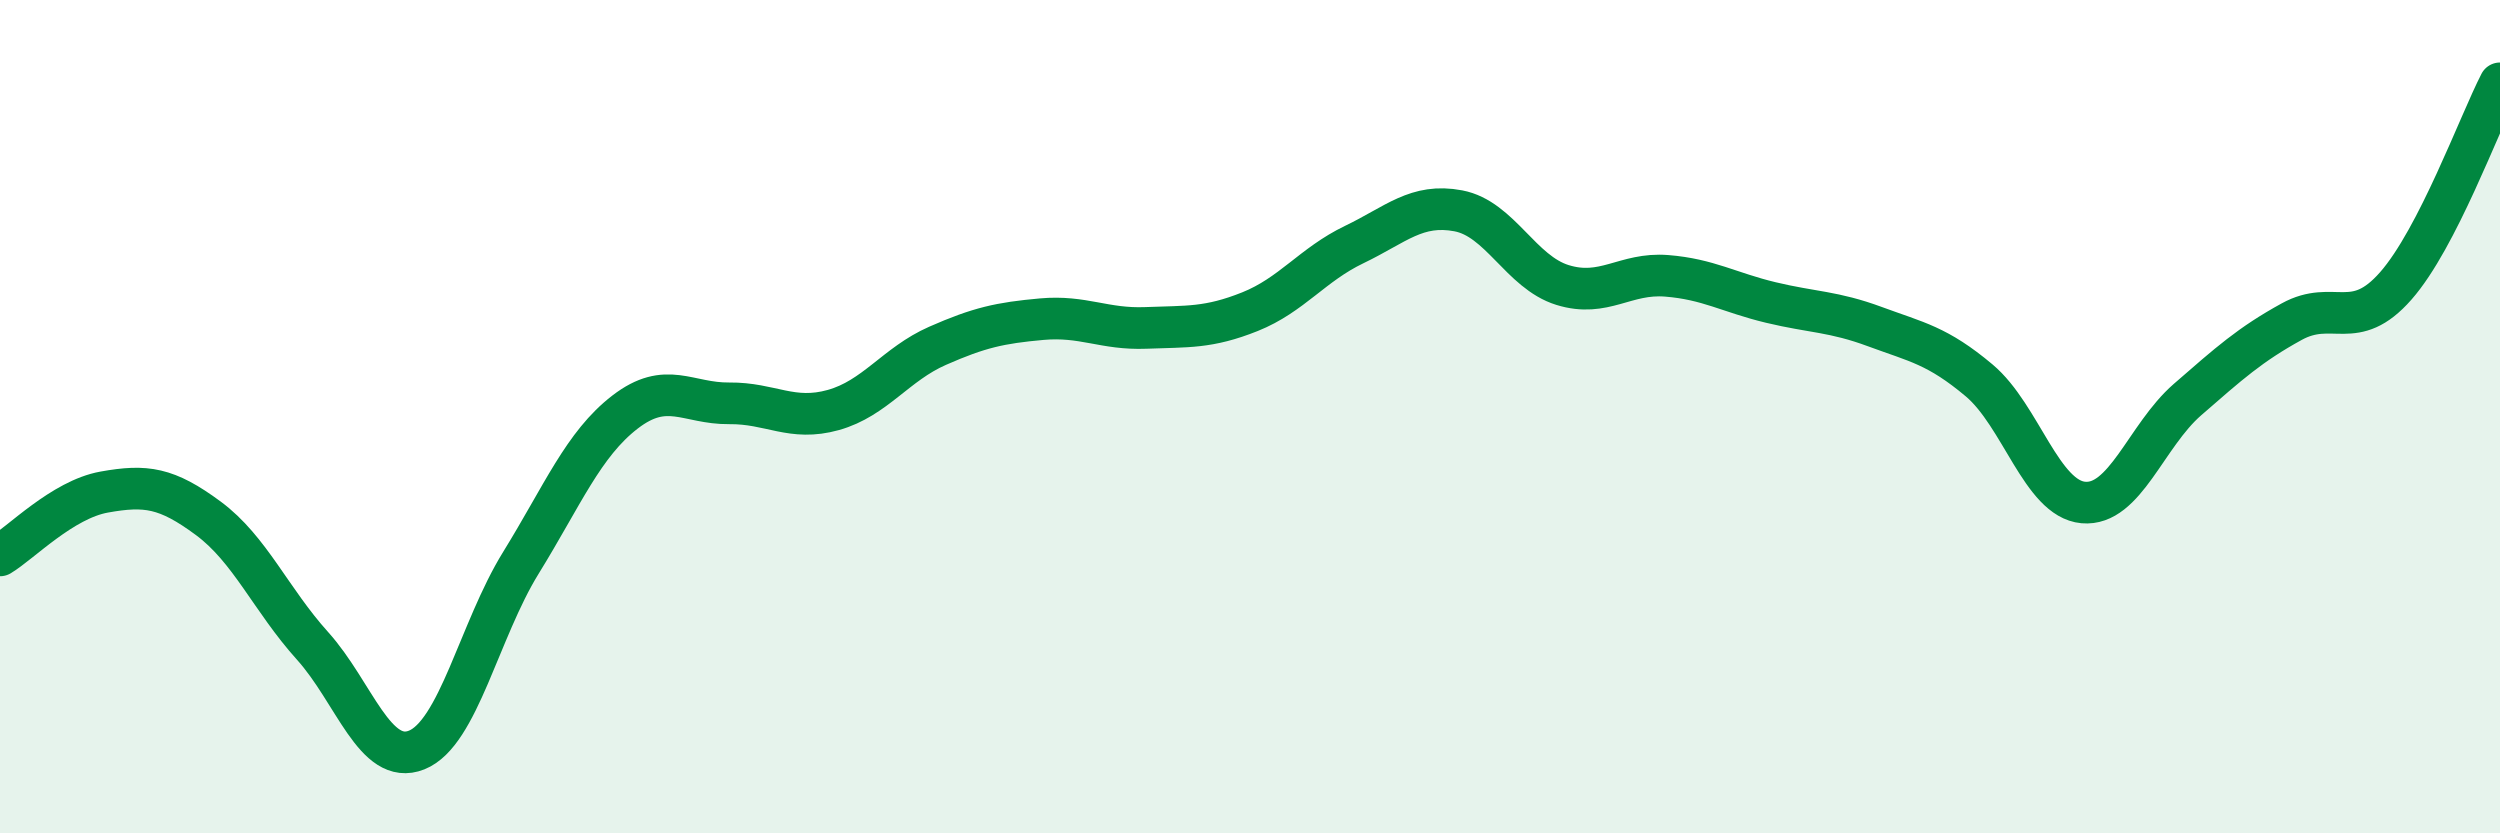
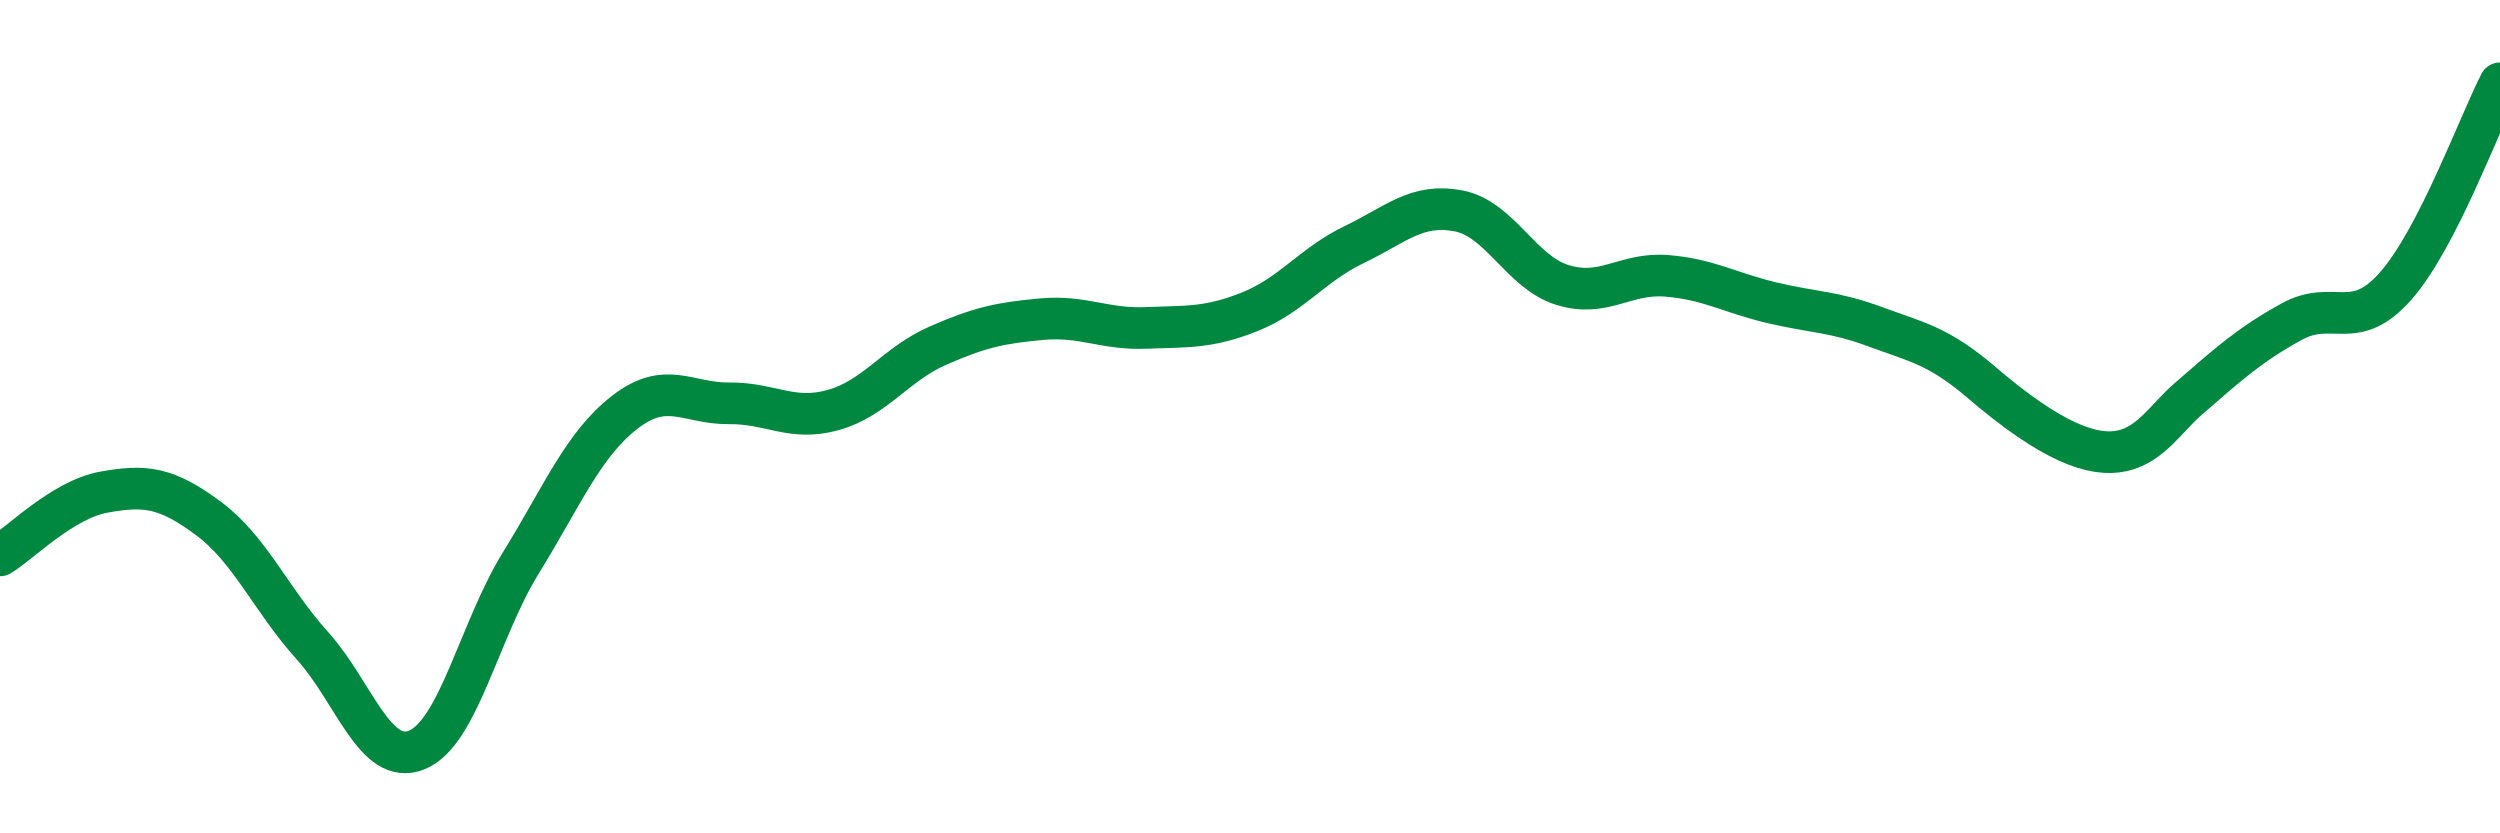
<svg xmlns="http://www.w3.org/2000/svg" width="60" height="20" viewBox="0 0 60 20">
-   <path d="M 0,13.33 C 0.5,13.03 1.5,11.99 2.5,11.81 C 3.5,11.63 4,11.7 5,12.44 C 6,13.18 6.5,14.39 7.5,15.5 C 8.5,16.61 9,18.4 10,18 C 11,17.6 11.5,15.13 12.5,13.51 C 13.5,11.89 14,10.66 15,9.89 C 16,9.12 16.5,9.69 17.5,9.68 C 18.5,9.67 19,10.12 20,9.84 C 21,9.56 21.5,8.74 22.5,8.3 C 23.5,7.86 24,7.75 25,7.66 C 26,7.57 26.5,7.91 27.5,7.87 C 28.5,7.83 29,7.88 30,7.48 C 31,7.08 31.5,6.35 32.5,5.87 C 33.5,5.39 34,4.87 35,5.06 C 36,5.25 36.5,6.53 37.5,6.84 C 38.5,7.15 39,6.54 40,6.62 C 41,6.7 41.5,7.02 42.5,7.26 C 43.5,7.5 44,7.47 45,7.84 C 46,8.21 46.5,8.29 47.5,9.13 C 48.5,9.97 49,11.97 50,12.06 C 51,12.15 51.5,10.46 52.5,9.59 C 53.5,8.72 54,8.27 55,7.72 C 56,7.17 56.5,8 57.5,6.86 C 58.5,5.72 59.5,2.97 60,2L60 20L0 20Z" fill="#008740" opacity="0.1" stroke-linecap="round" stroke-linejoin="round" />
-   <path d="M 0,13.33 C 0.5,13.03 1.5,11.99 2.5,11.81 C 3.5,11.63 4,11.7 5,12.44 C 6,13.18 6.5,14.39 7.5,15.5 C 8.5,16.61 9,18.4 10,18 C 11,17.6 11.5,15.13 12.5,13.51 C 13.5,11.89 14,10.66 15,9.89 C 16,9.12 16.5,9.69 17.5,9.68 C 18.5,9.67 19,10.12 20,9.84 C 21,9.56 21.5,8.74 22.5,8.3 C 23.5,7.86 24,7.75 25,7.66 C 26,7.57 26.5,7.91 27.5,7.87 C 28.5,7.83 29,7.88 30,7.48 C 31,7.08 31.5,6.35 32.5,5.87 C 33.5,5.39 34,4.87 35,5.06 C 36,5.25 36.5,6.53 37.5,6.84 C 38.5,7.15 39,6.54 40,6.62 C 41,6.7 41.5,7.02 42.5,7.26 C 43.5,7.5 44,7.47 45,7.84 C 46,8.21 46.5,8.29 47.5,9.13 C 48.5,9.97 49,11.97 50,12.06 C 51,12.15 51.5,10.46 52.5,9.59 C 53.5,8.72 54,8.27 55,7.72 C 56,7.17 56.5,8 57.5,6.86 C 58.5,5.72 59.5,2.97 60,2" stroke="#008740" stroke-width="1" fill="none" stroke-linecap="round" stroke-linejoin="round" />
+   <path d="M 0,13.33 C 0.5,13.03 1.5,11.99 2.5,11.81 C 3.5,11.63 4,11.7 5,12.44 C 6,13.18 6.5,14.39 7.5,15.5 C 8.5,16.61 9,18.4 10,18 C 11,17.6 11.5,15.13 12.5,13.51 C 13.5,11.89 14,10.66 15,9.89 C 16,9.12 16.5,9.69 17.5,9.68 C 18.5,9.67 19,10.12 20,9.84 C 21,9.56 21.5,8.74 22.5,8.3 C 23.5,7.86 24,7.75 25,7.66 C 26,7.57 26.5,7.91 27.5,7.87 C 28.5,7.83 29,7.88 30,7.48 C 31,7.08 31.5,6.35 32.5,5.87 C 33.5,5.39 34,4.87 35,5.06 C 36,5.25 36.5,6.53 37.5,6.84 C 38.5,7.15 39,6.54 40,6.62 C 41,6.7 41.5,7.02 42.5,7.26 C 43.5,7.5 44,7.47 45,7.84 C 46,8.21 46.5,8.29 47.5,9.13 C 51,12.15 51.5,10.46 52.5,9.59 C 53.5,8.72 54,8.27 55,7.72 C 56,7.17 56.5,8 57.5,6.86 C 58.5,5.72 59.5,2.97 60,2" stroke="#008740" stroke-width="1" fill="none" stroke-linecap="round" stroke-linejoin="round" />
</svg>